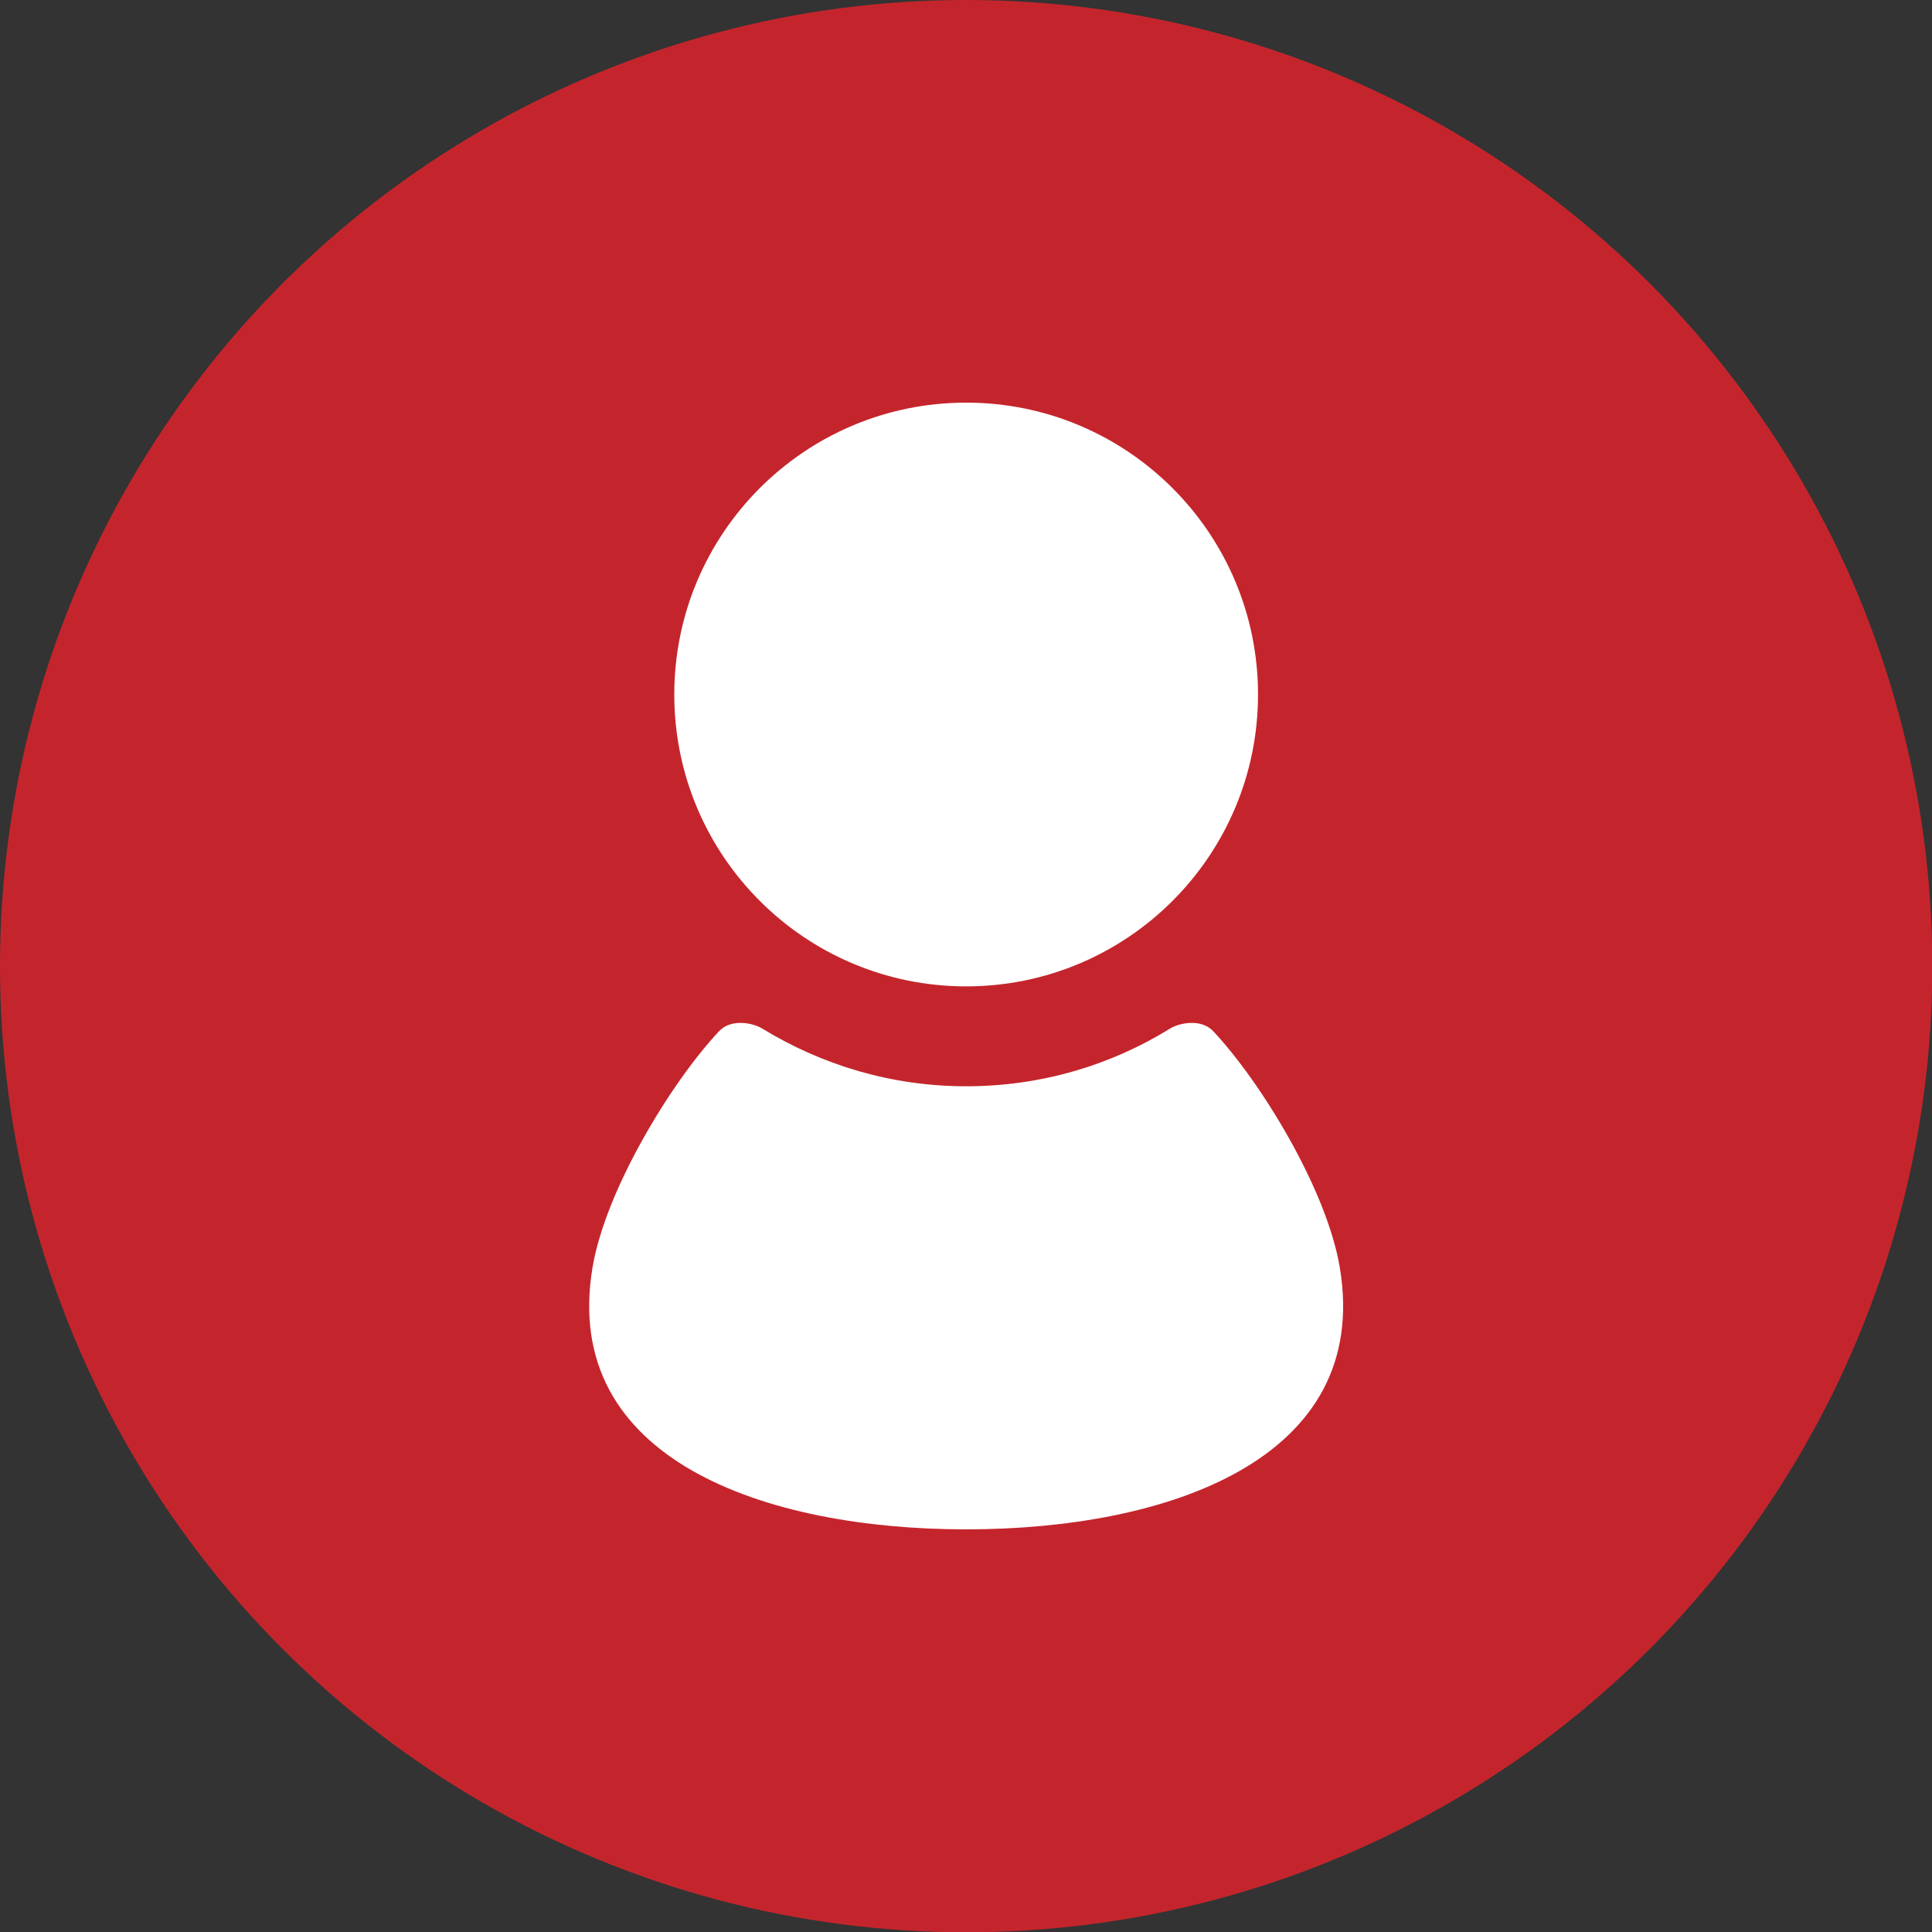
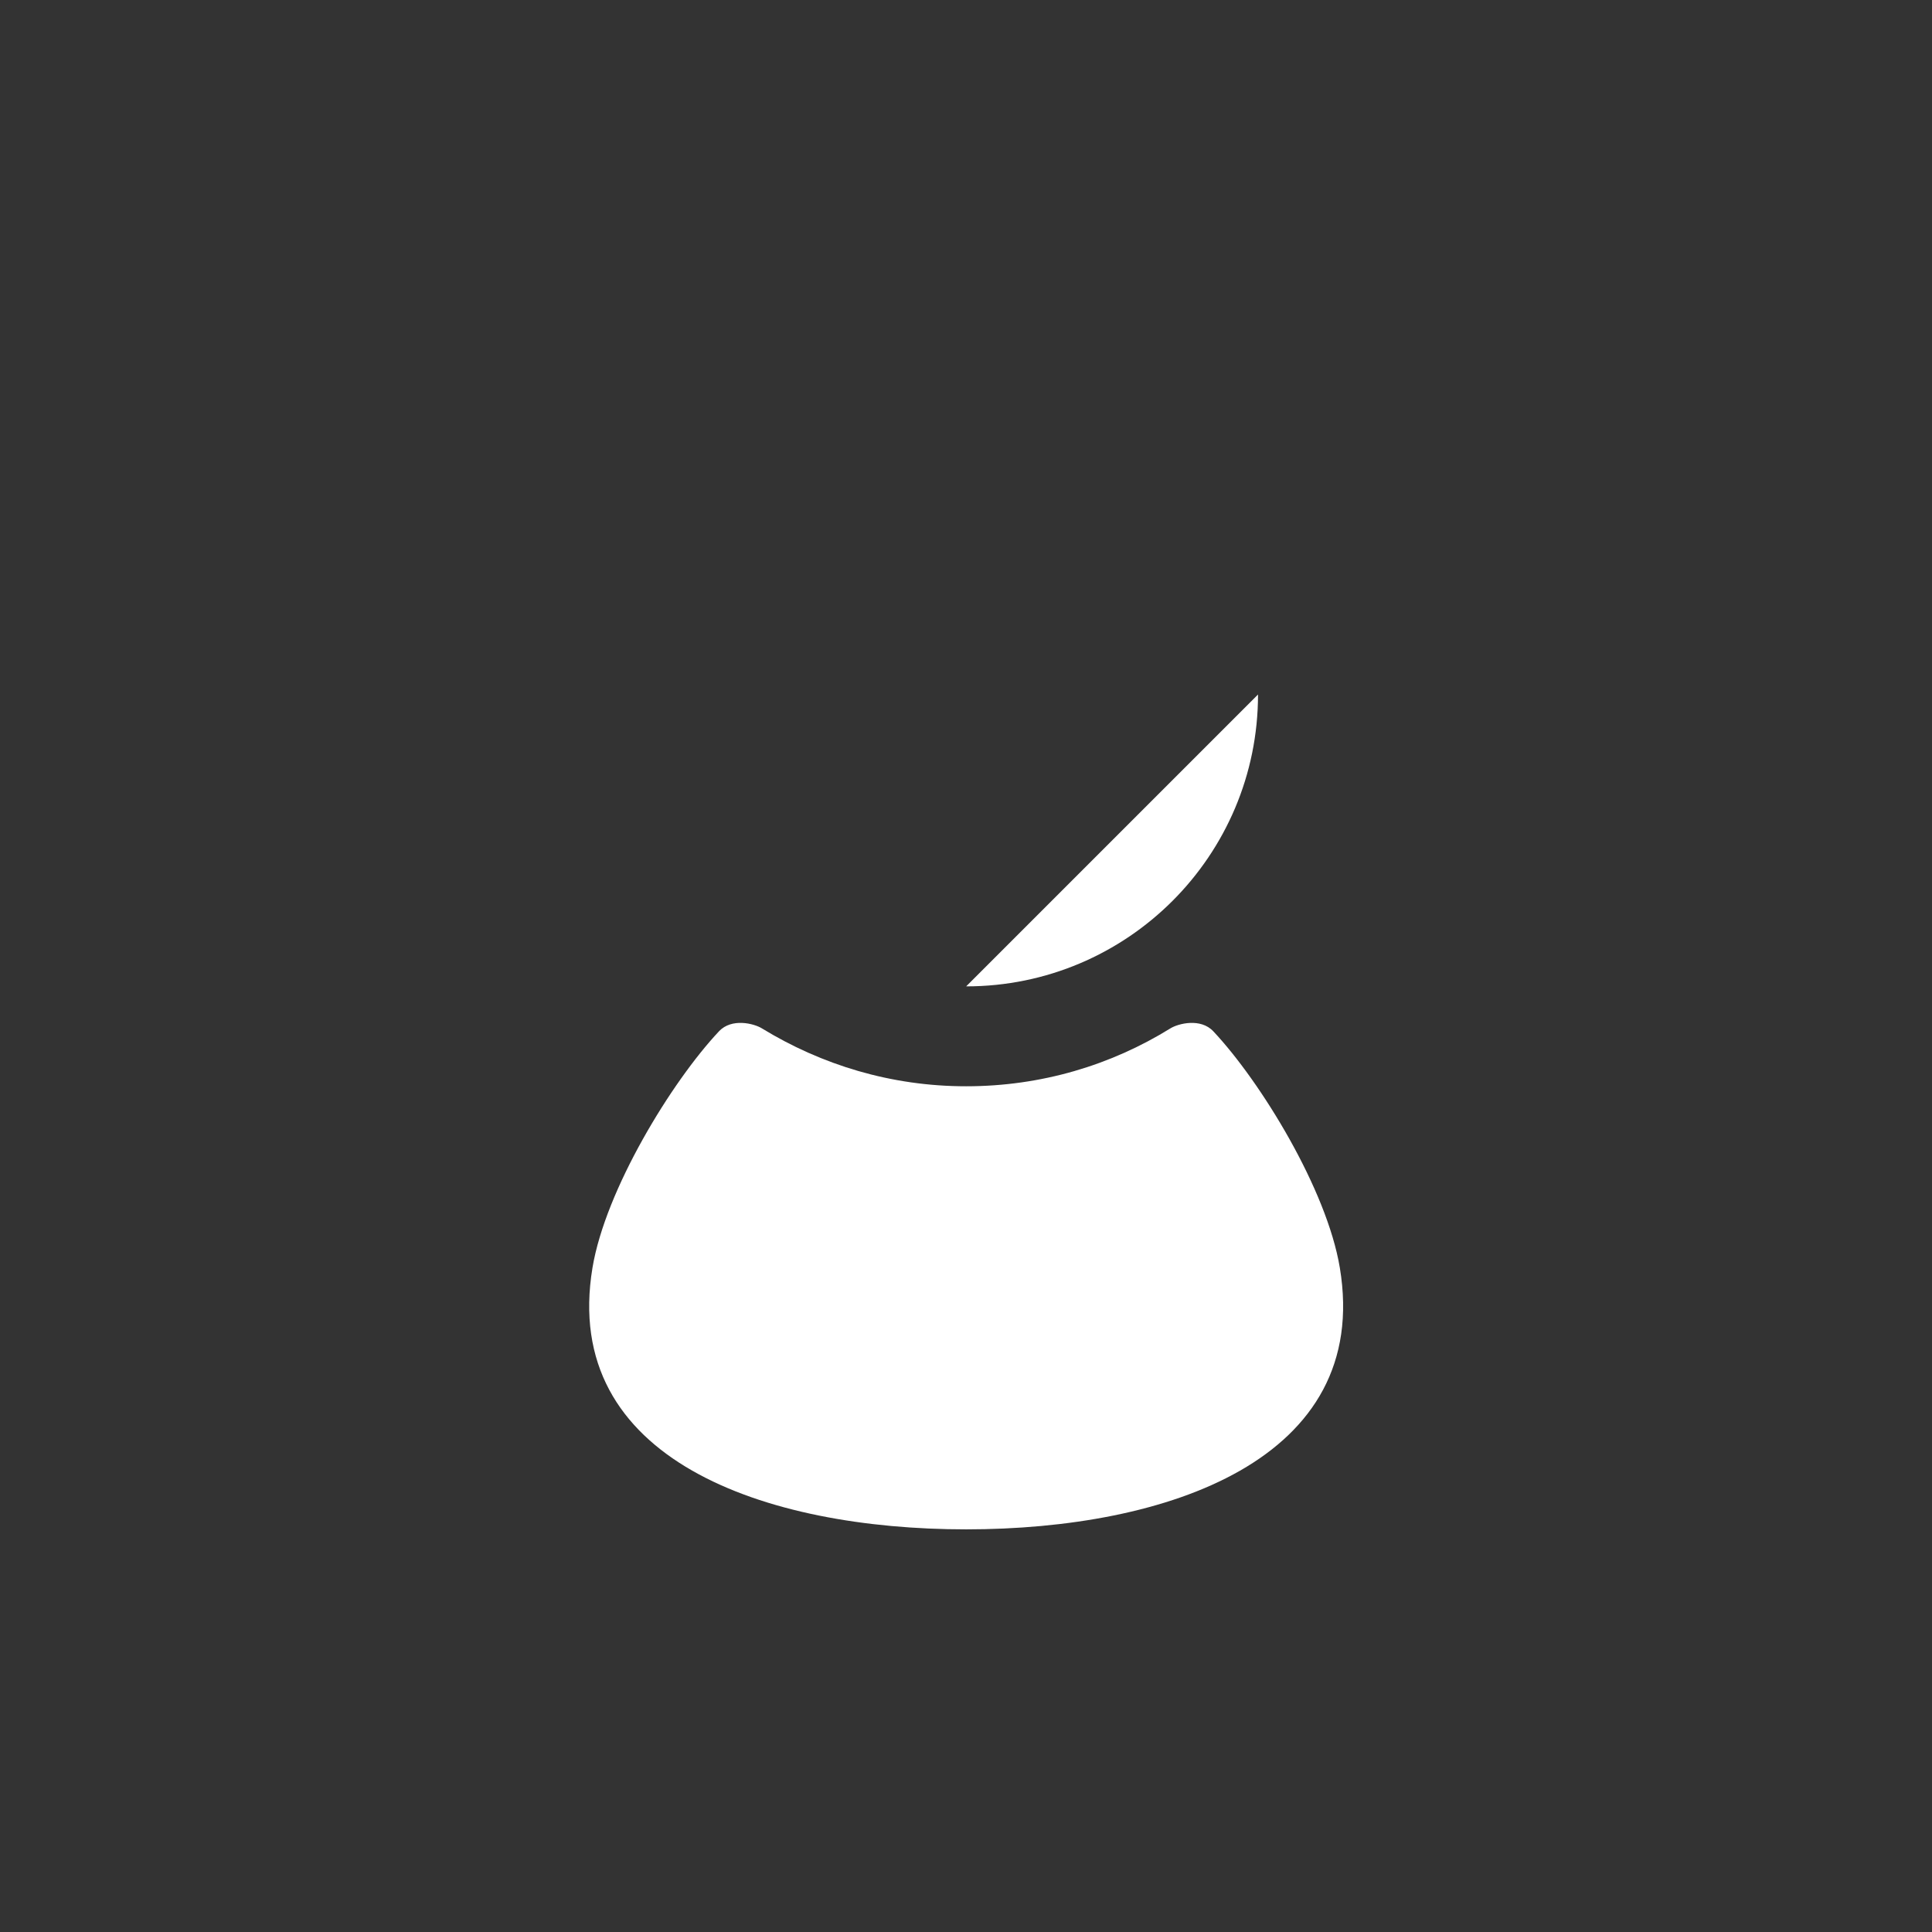
<svg xmlns="http://www.w3.org/2000/svg" data-name="レイヤー_2" viewBox="0 0 64.01 64.01">
  <rect x="0" y="0" width="64.01" height="64.01" fill="#333333" stroke="none" />
  <g data-name="注釈">
-     <circle cx="32.01" cy="32.01" r="32.01" style="fill:#c4252c" />
-     <path d="M32.01 32.68c5.34 0 9.67-4.33 9.67-9.67s-4.33-9.67-9.67-9.67-9.67 4.33-9.67 9.67 4.33 9.67 9.67 9.67ZM44.39 42c-.43-2.59-2.62-6.16-4.19-7.83-.42-.45-1.16-.26-1.42-.1-1.97 1.22-4.28 1.92-6.77 1.92s-4.79-.71-6.77-1.92c-.26-.16-1-.35-1.42.1-1.57 1.67-3.76 5.25-4.19 7.83-1.06 6.37 5.74 8.67 12.38 8.67s13.44-2.3 12.38-8.67Z" style="fill:#fff" />
+     <path d="M32.01 32.68c5.34 0 9.67-4.33 9.67-9.67ZM44.39 42c-.43-2.59-2.62-6.16-4.19-7.83-.42-.45-1.16-.26-1.42-.1-1.97 1.22-4.28 1.92-6.77 1.92s-4.79-.71-6.77-1.92c-.26-.16-1-.35-1.42.1-1.57 1.67-3.76 5.25-4.19 7.83-1.06 6.37 5.74 8.67 12.38 8.67s13.44-2.3 12.38-8.67Z" style="fill:#fff" />
  </g>
</svg>